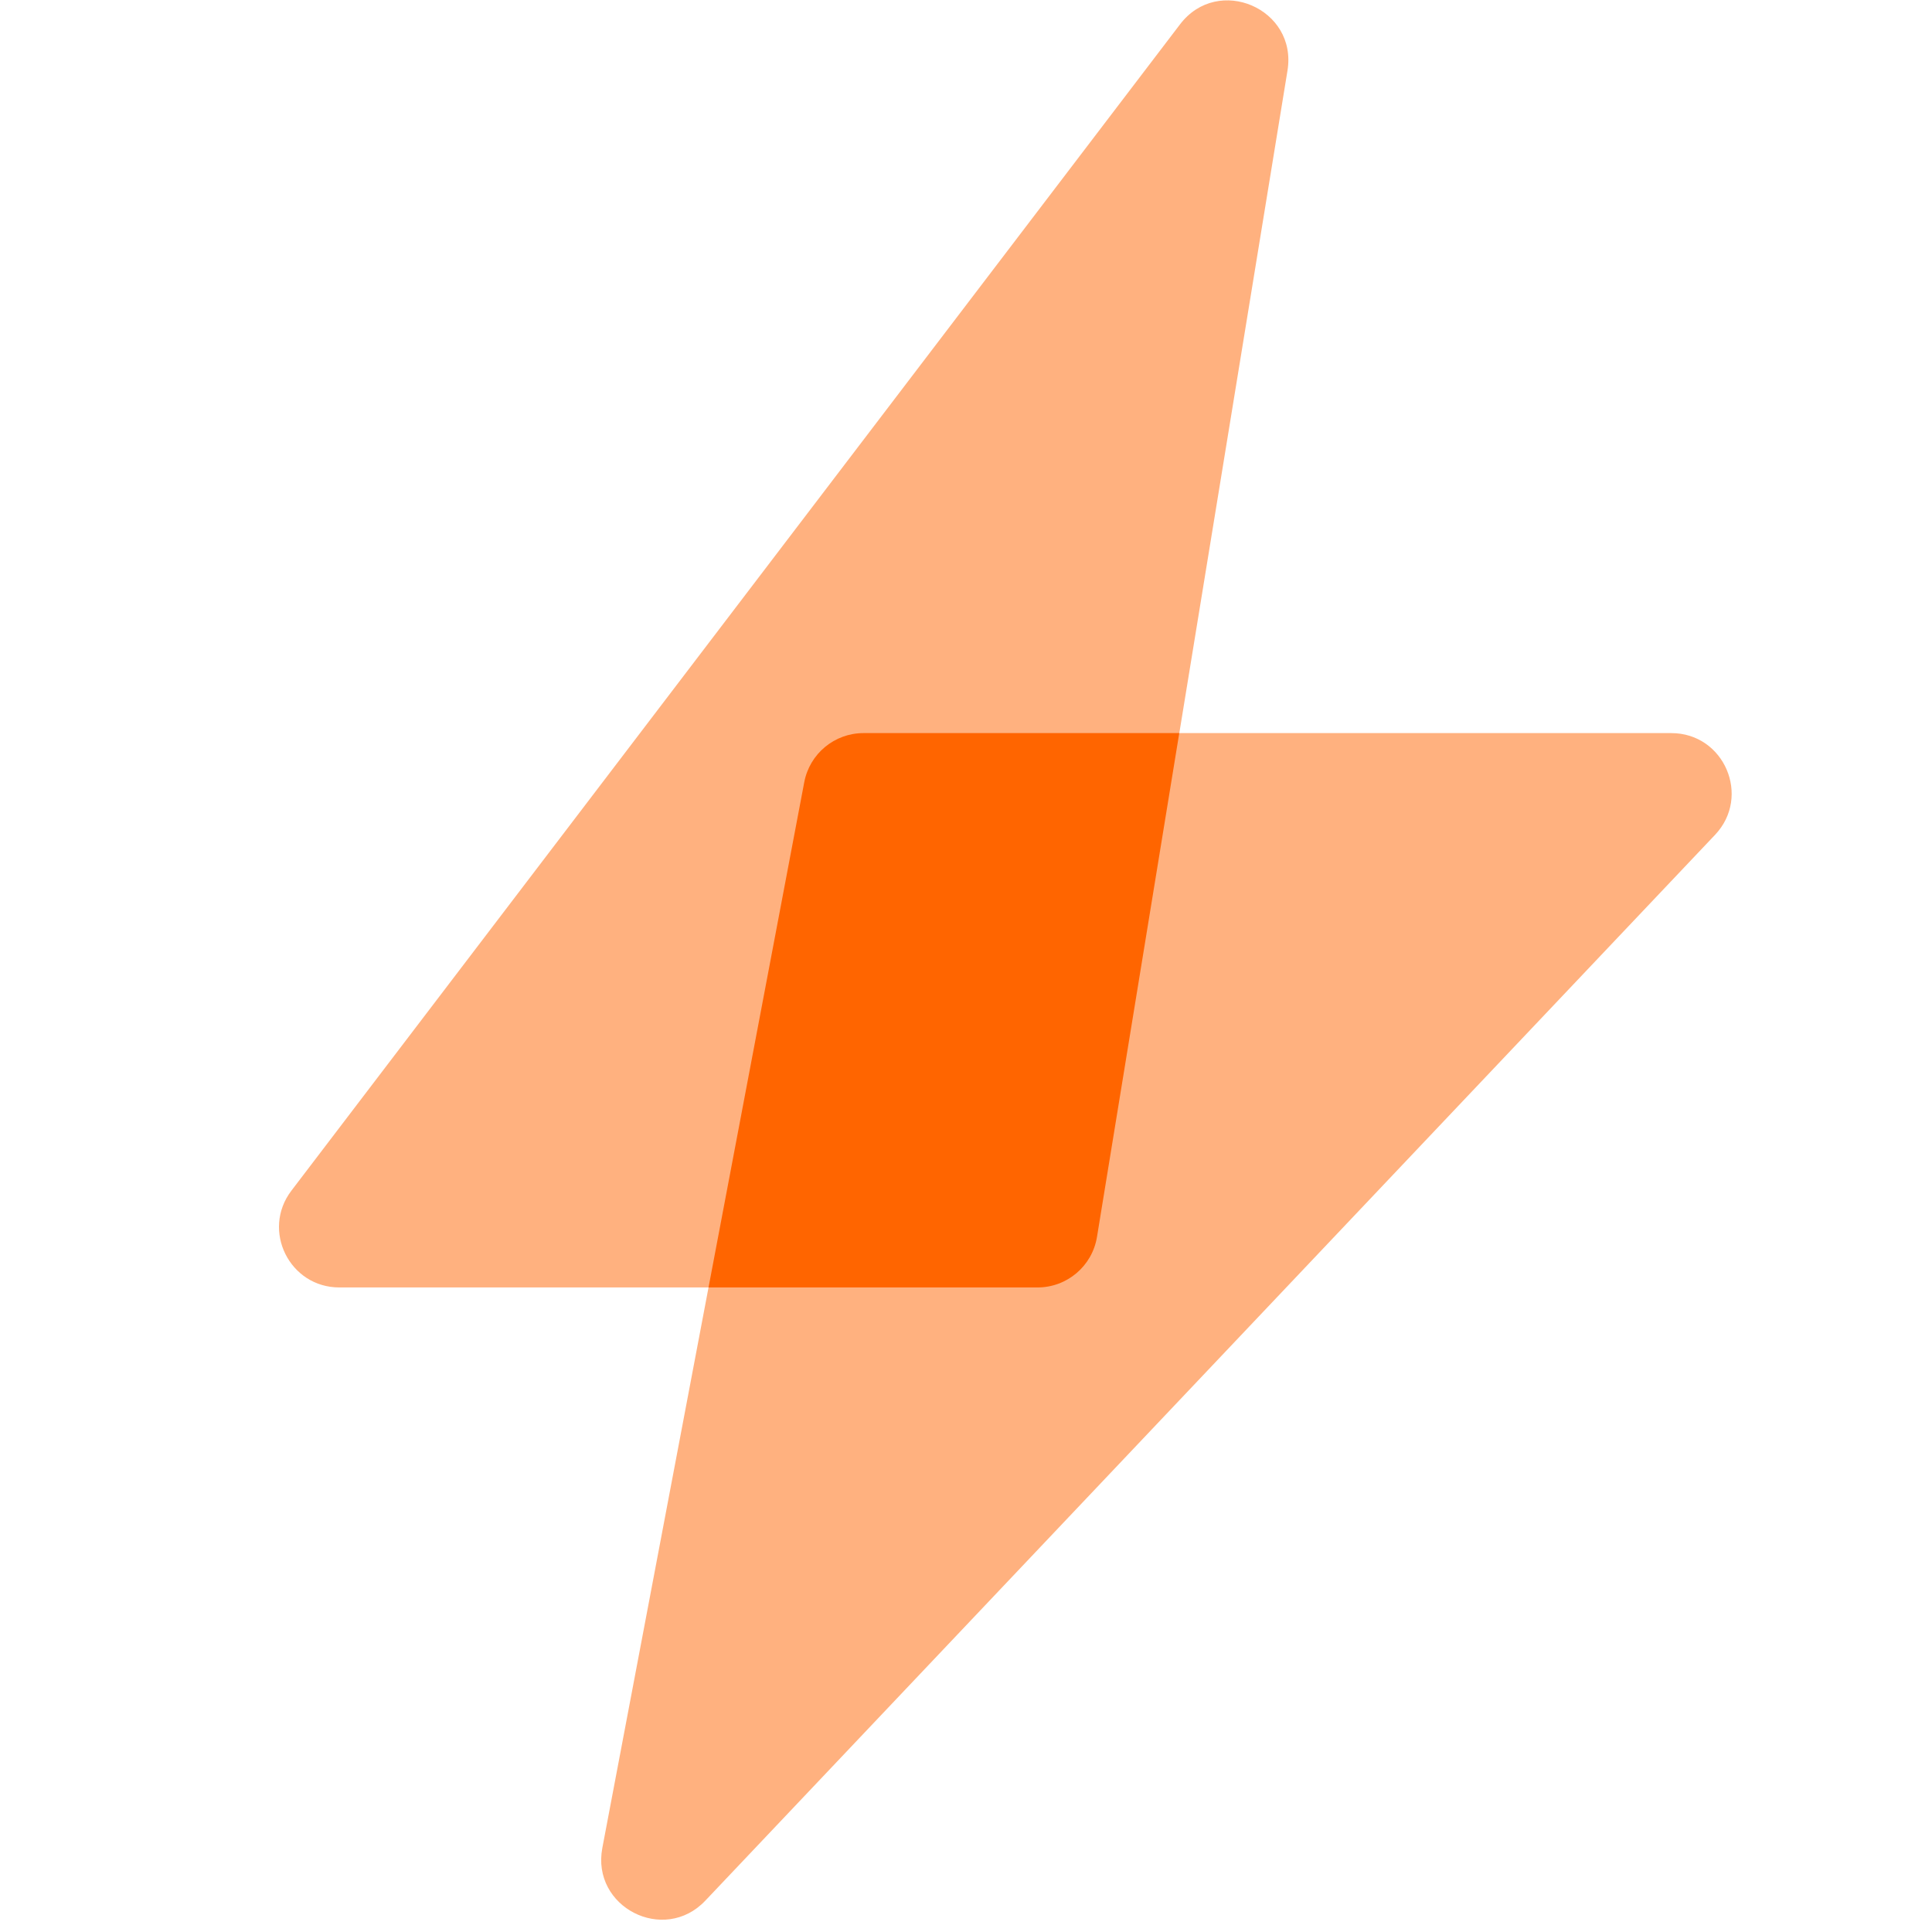
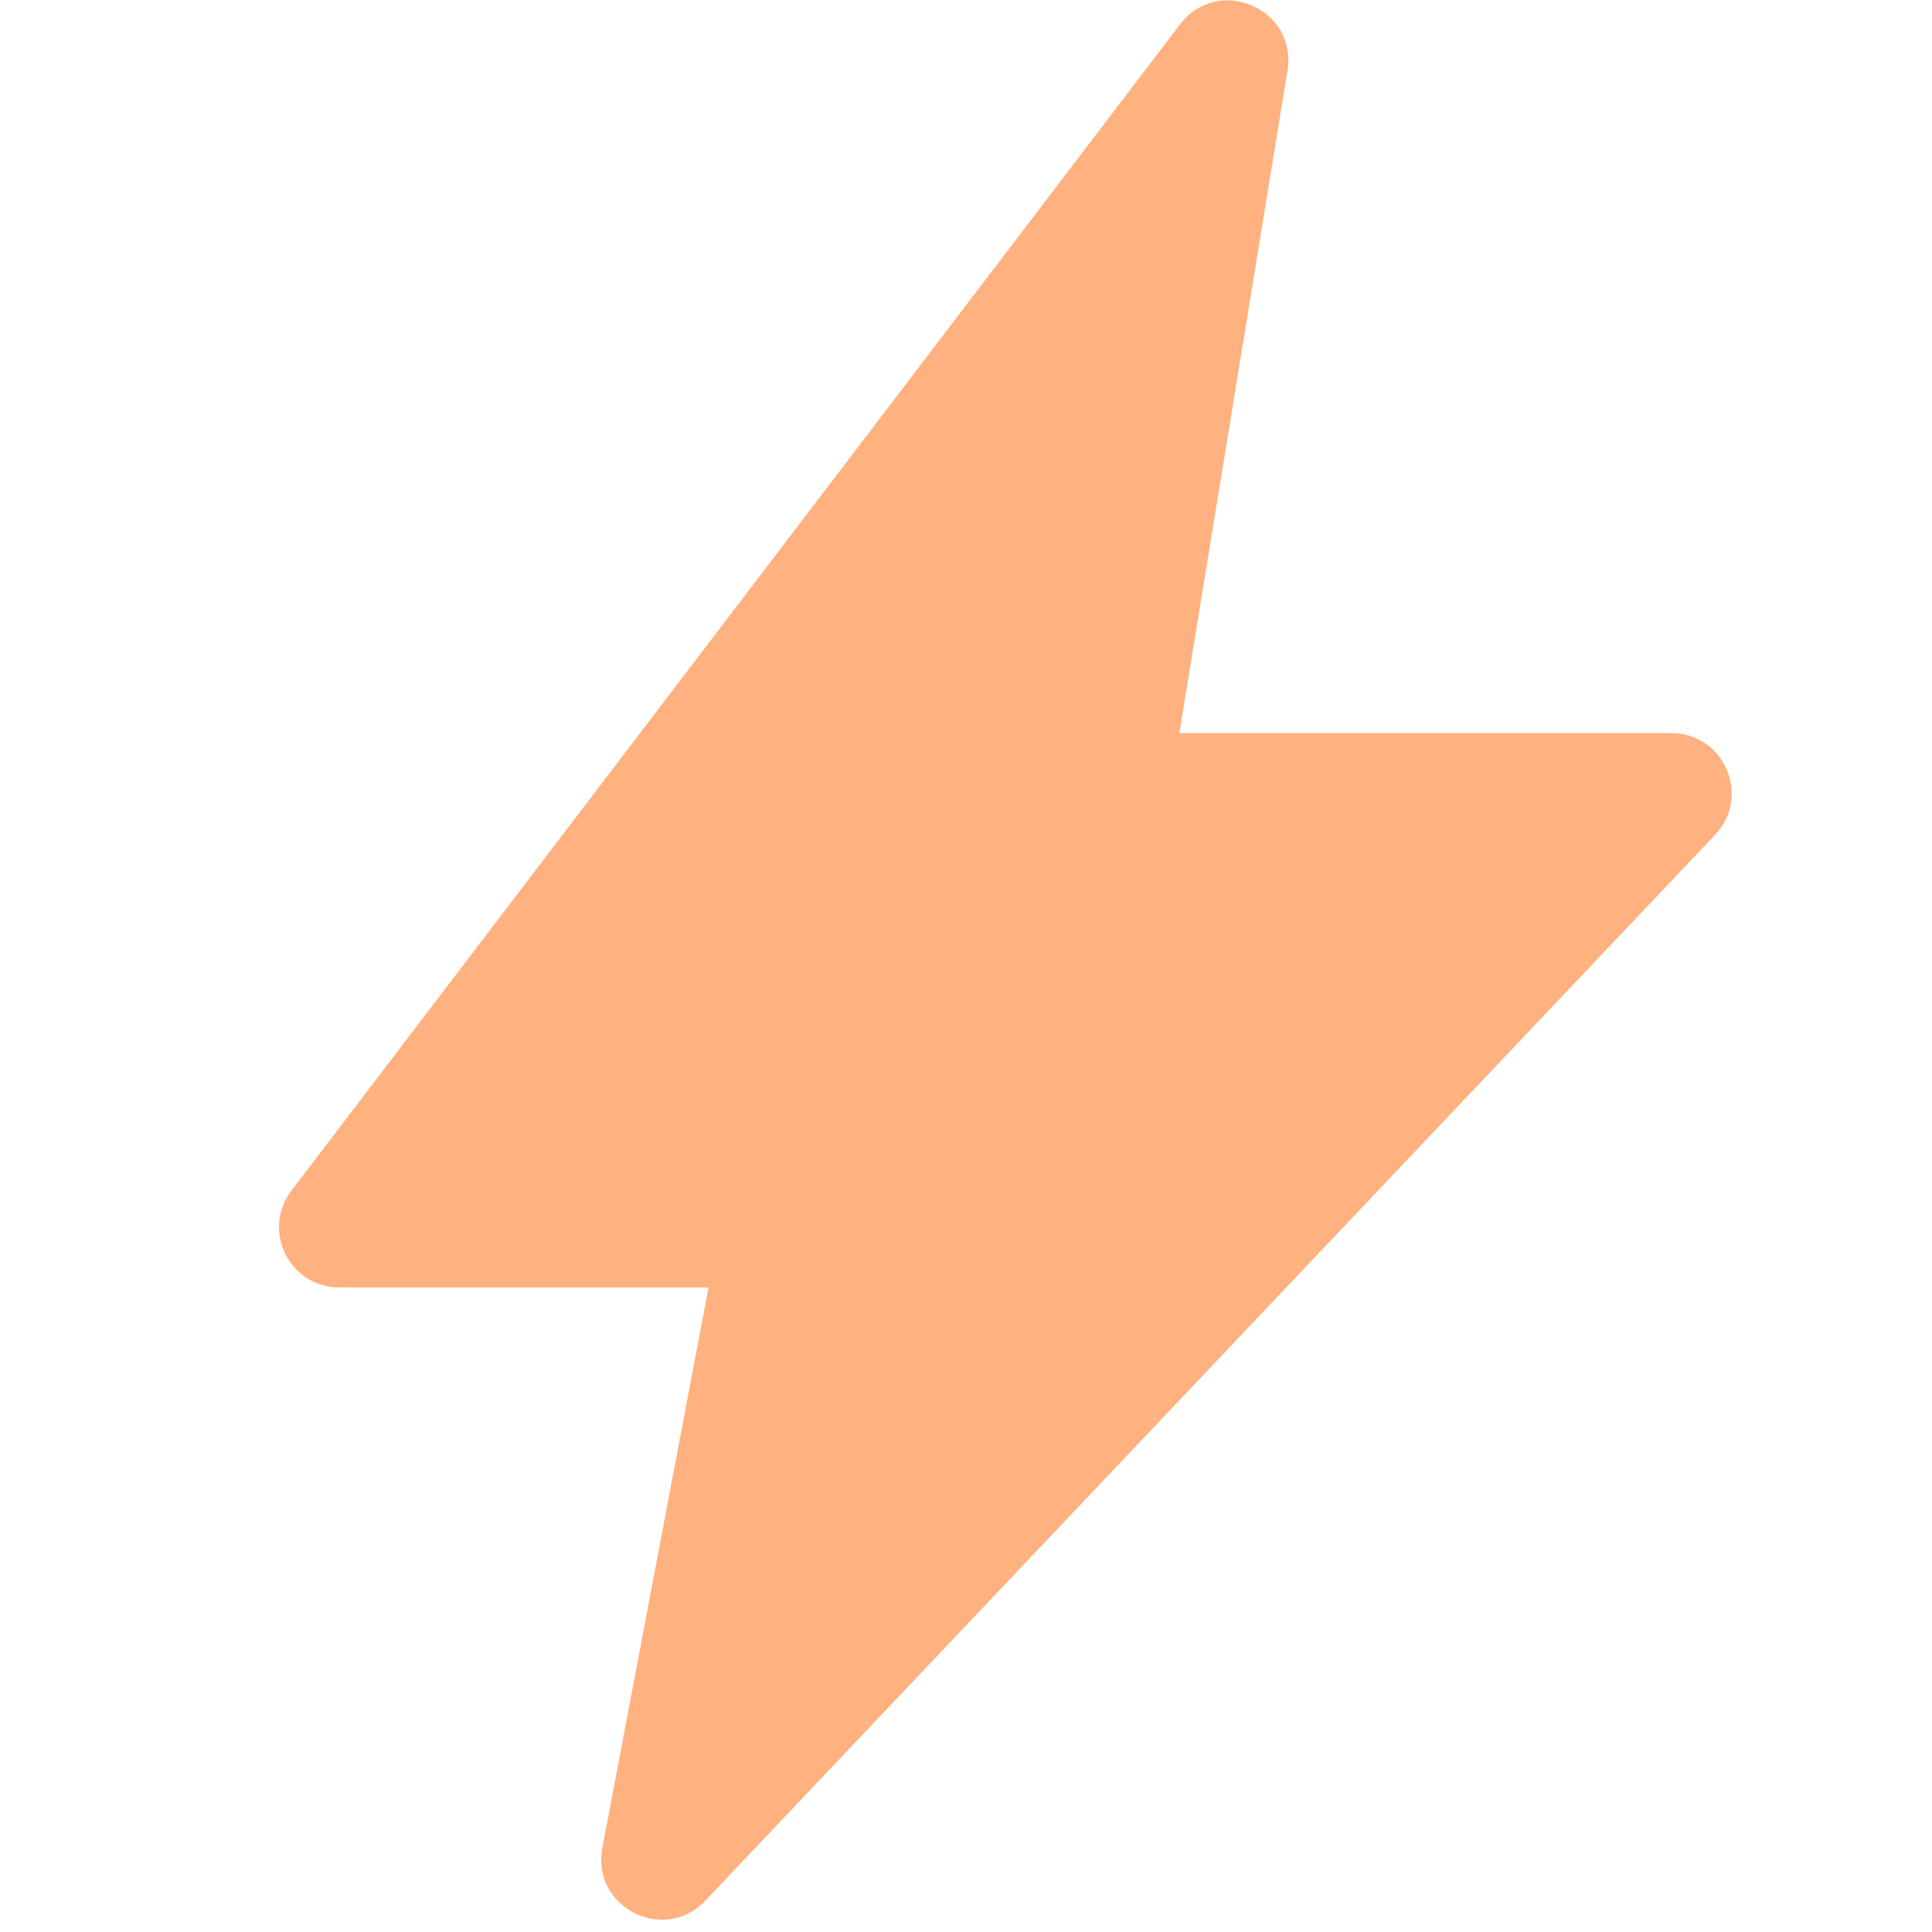
<svg xmlns="http://www.w3.org/2000/svg" width="60" height="60" viewBox="0 0 60 60" fill="none">
  <path d="M32.223 39.983H10.54C8.99 39.983 8.112 38.209 9.05 36.977L36.647 0.756C37.828 -0.795 40.298 0.268 39.984 2.193L34.07 38.413C33.922 39.319 33.14 39.983 32.223 39.983Z" fill="#FFB17F" />
  <path d="M26.817 22.767L51.903 22.767C53.547 22.767 54.392 24.734 53.262 25.927L21.904 59.027C20.619 60.383 18.358 59.227 18.706 57.39L24.977 24.291C25.145 23.407 25.917 22.767 26.817 22.767Z" fill="#FFB17F" />
-   <path fill-rule="evenodd" clip-rule="evenodd" d="M22.004 39.983H32.221C33.138 39.983 33.92 39.319 34.068 38.413L36.623 22.767L26.817 22.767C25.917 22.767 25.145 23.407 24.977 24.291L22.004 39.983Z" fill="#FF6500" />
</svg>